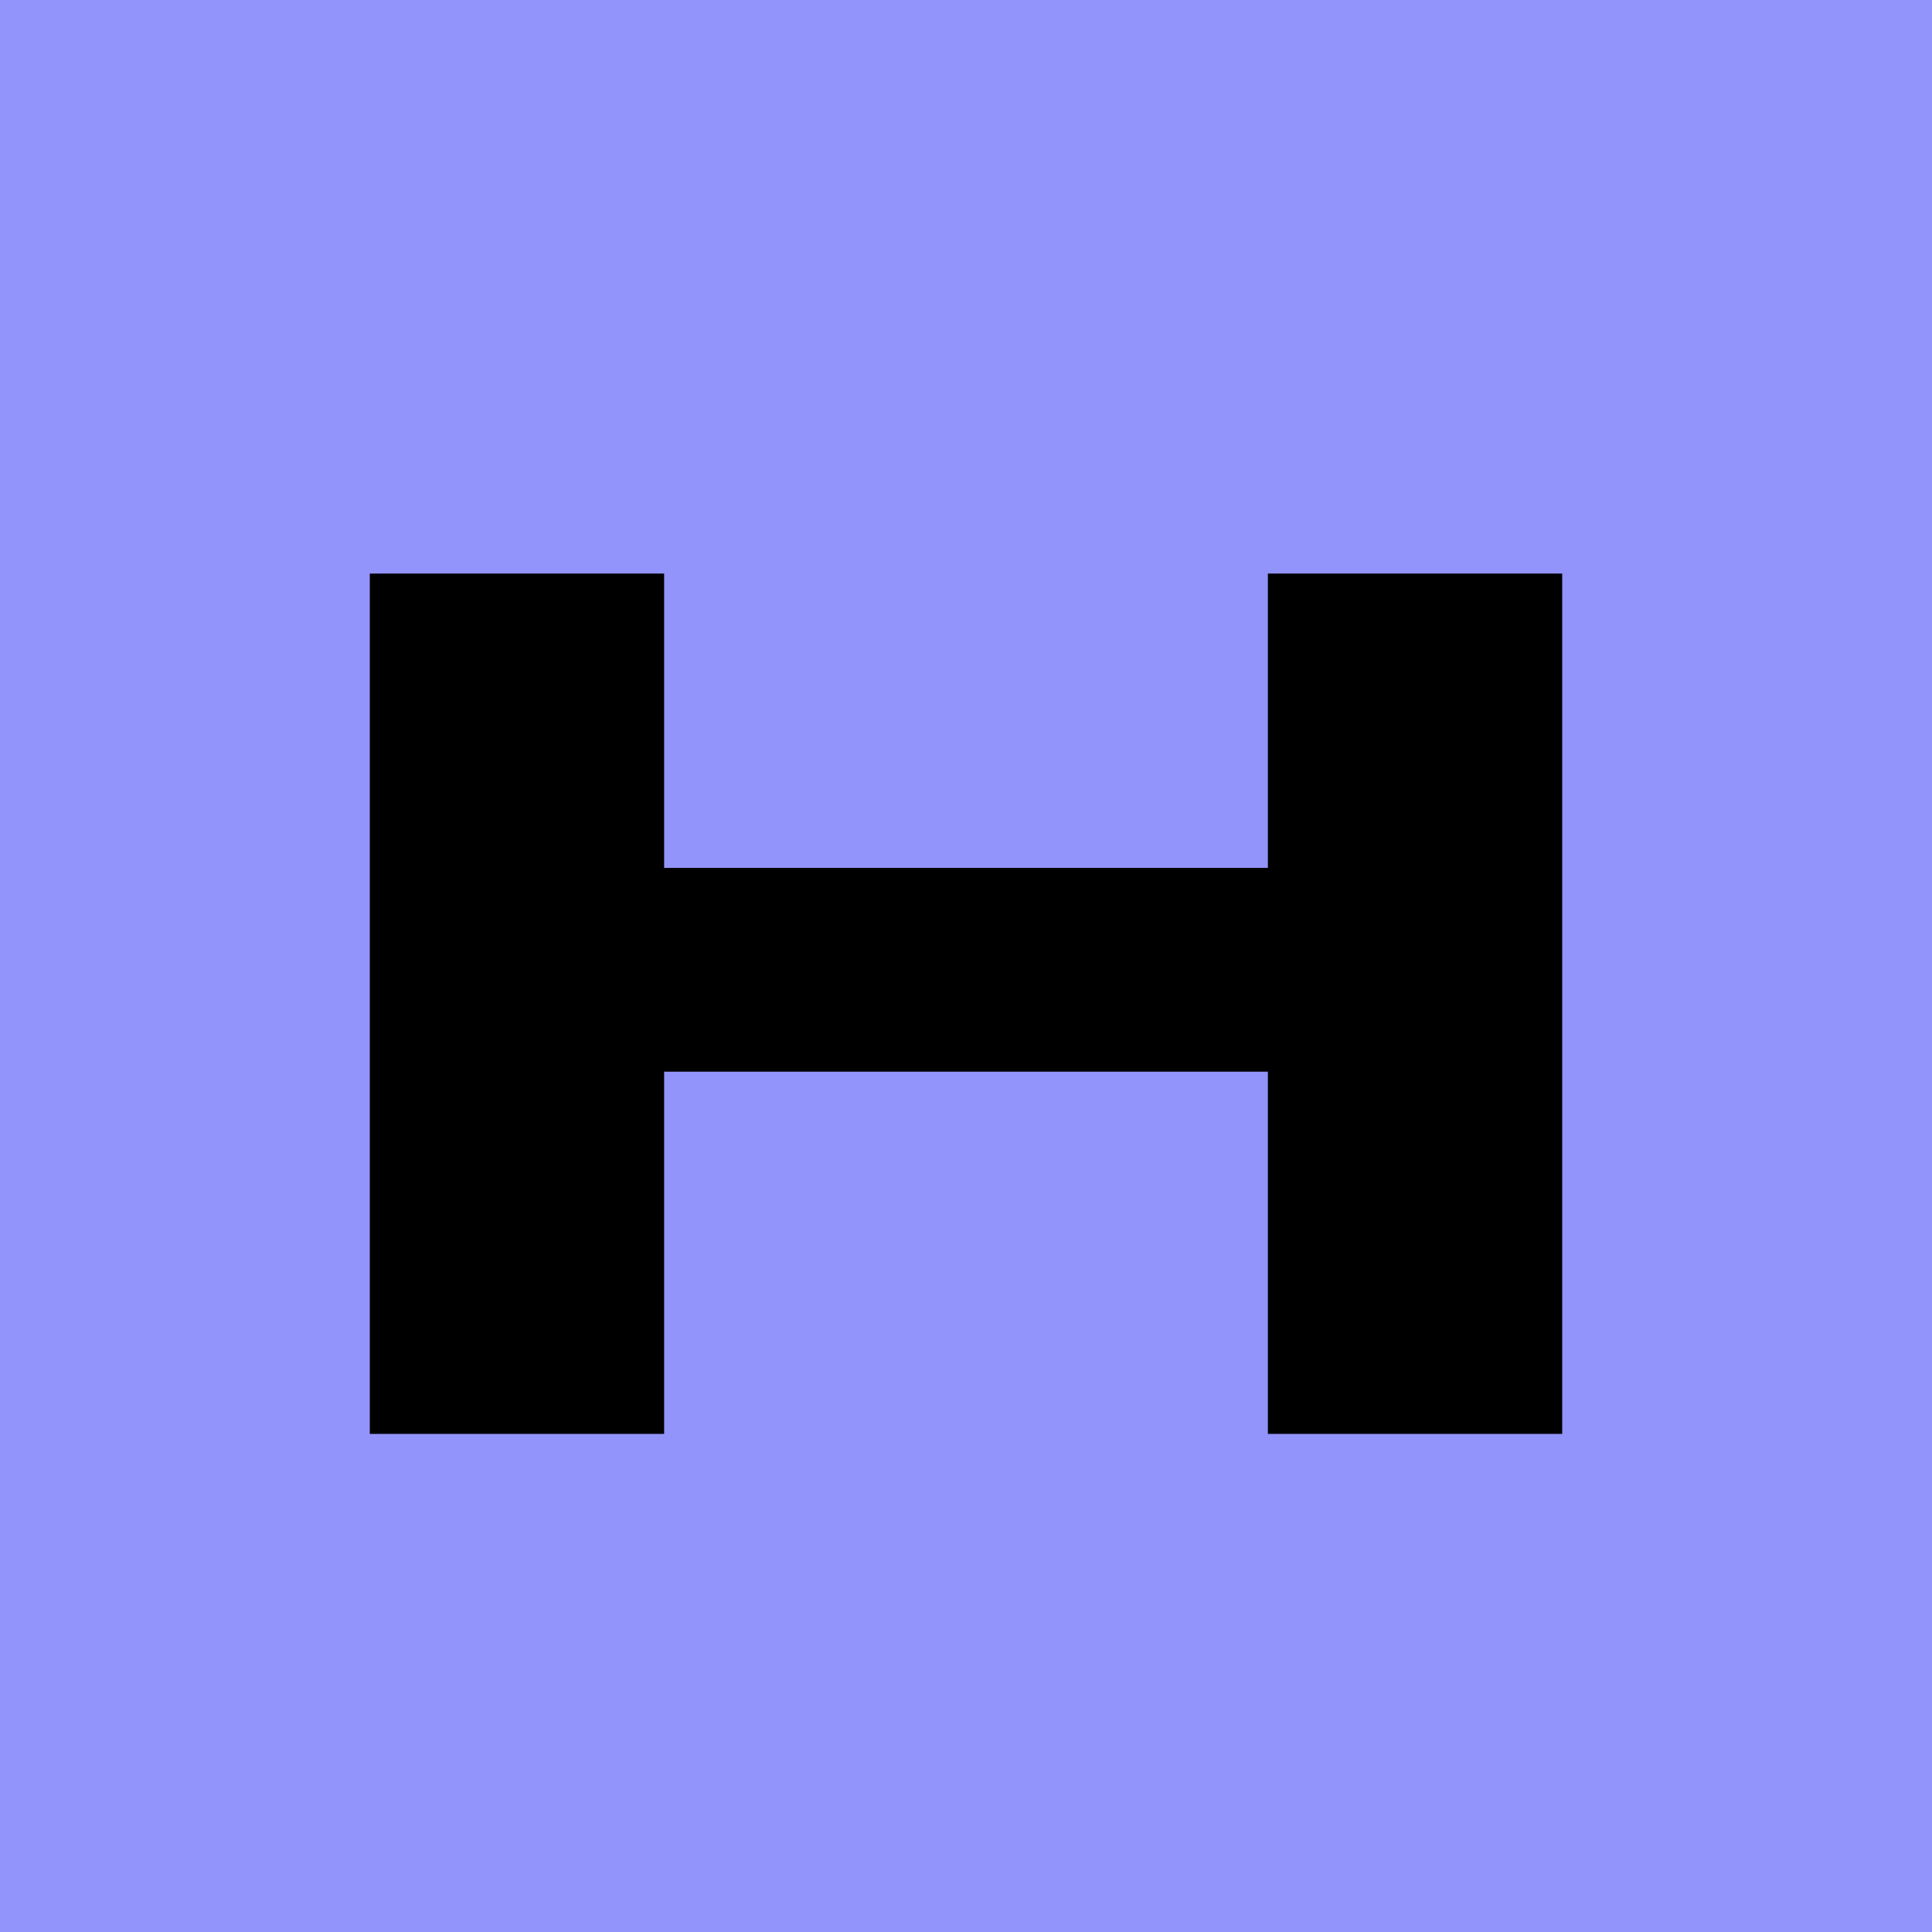
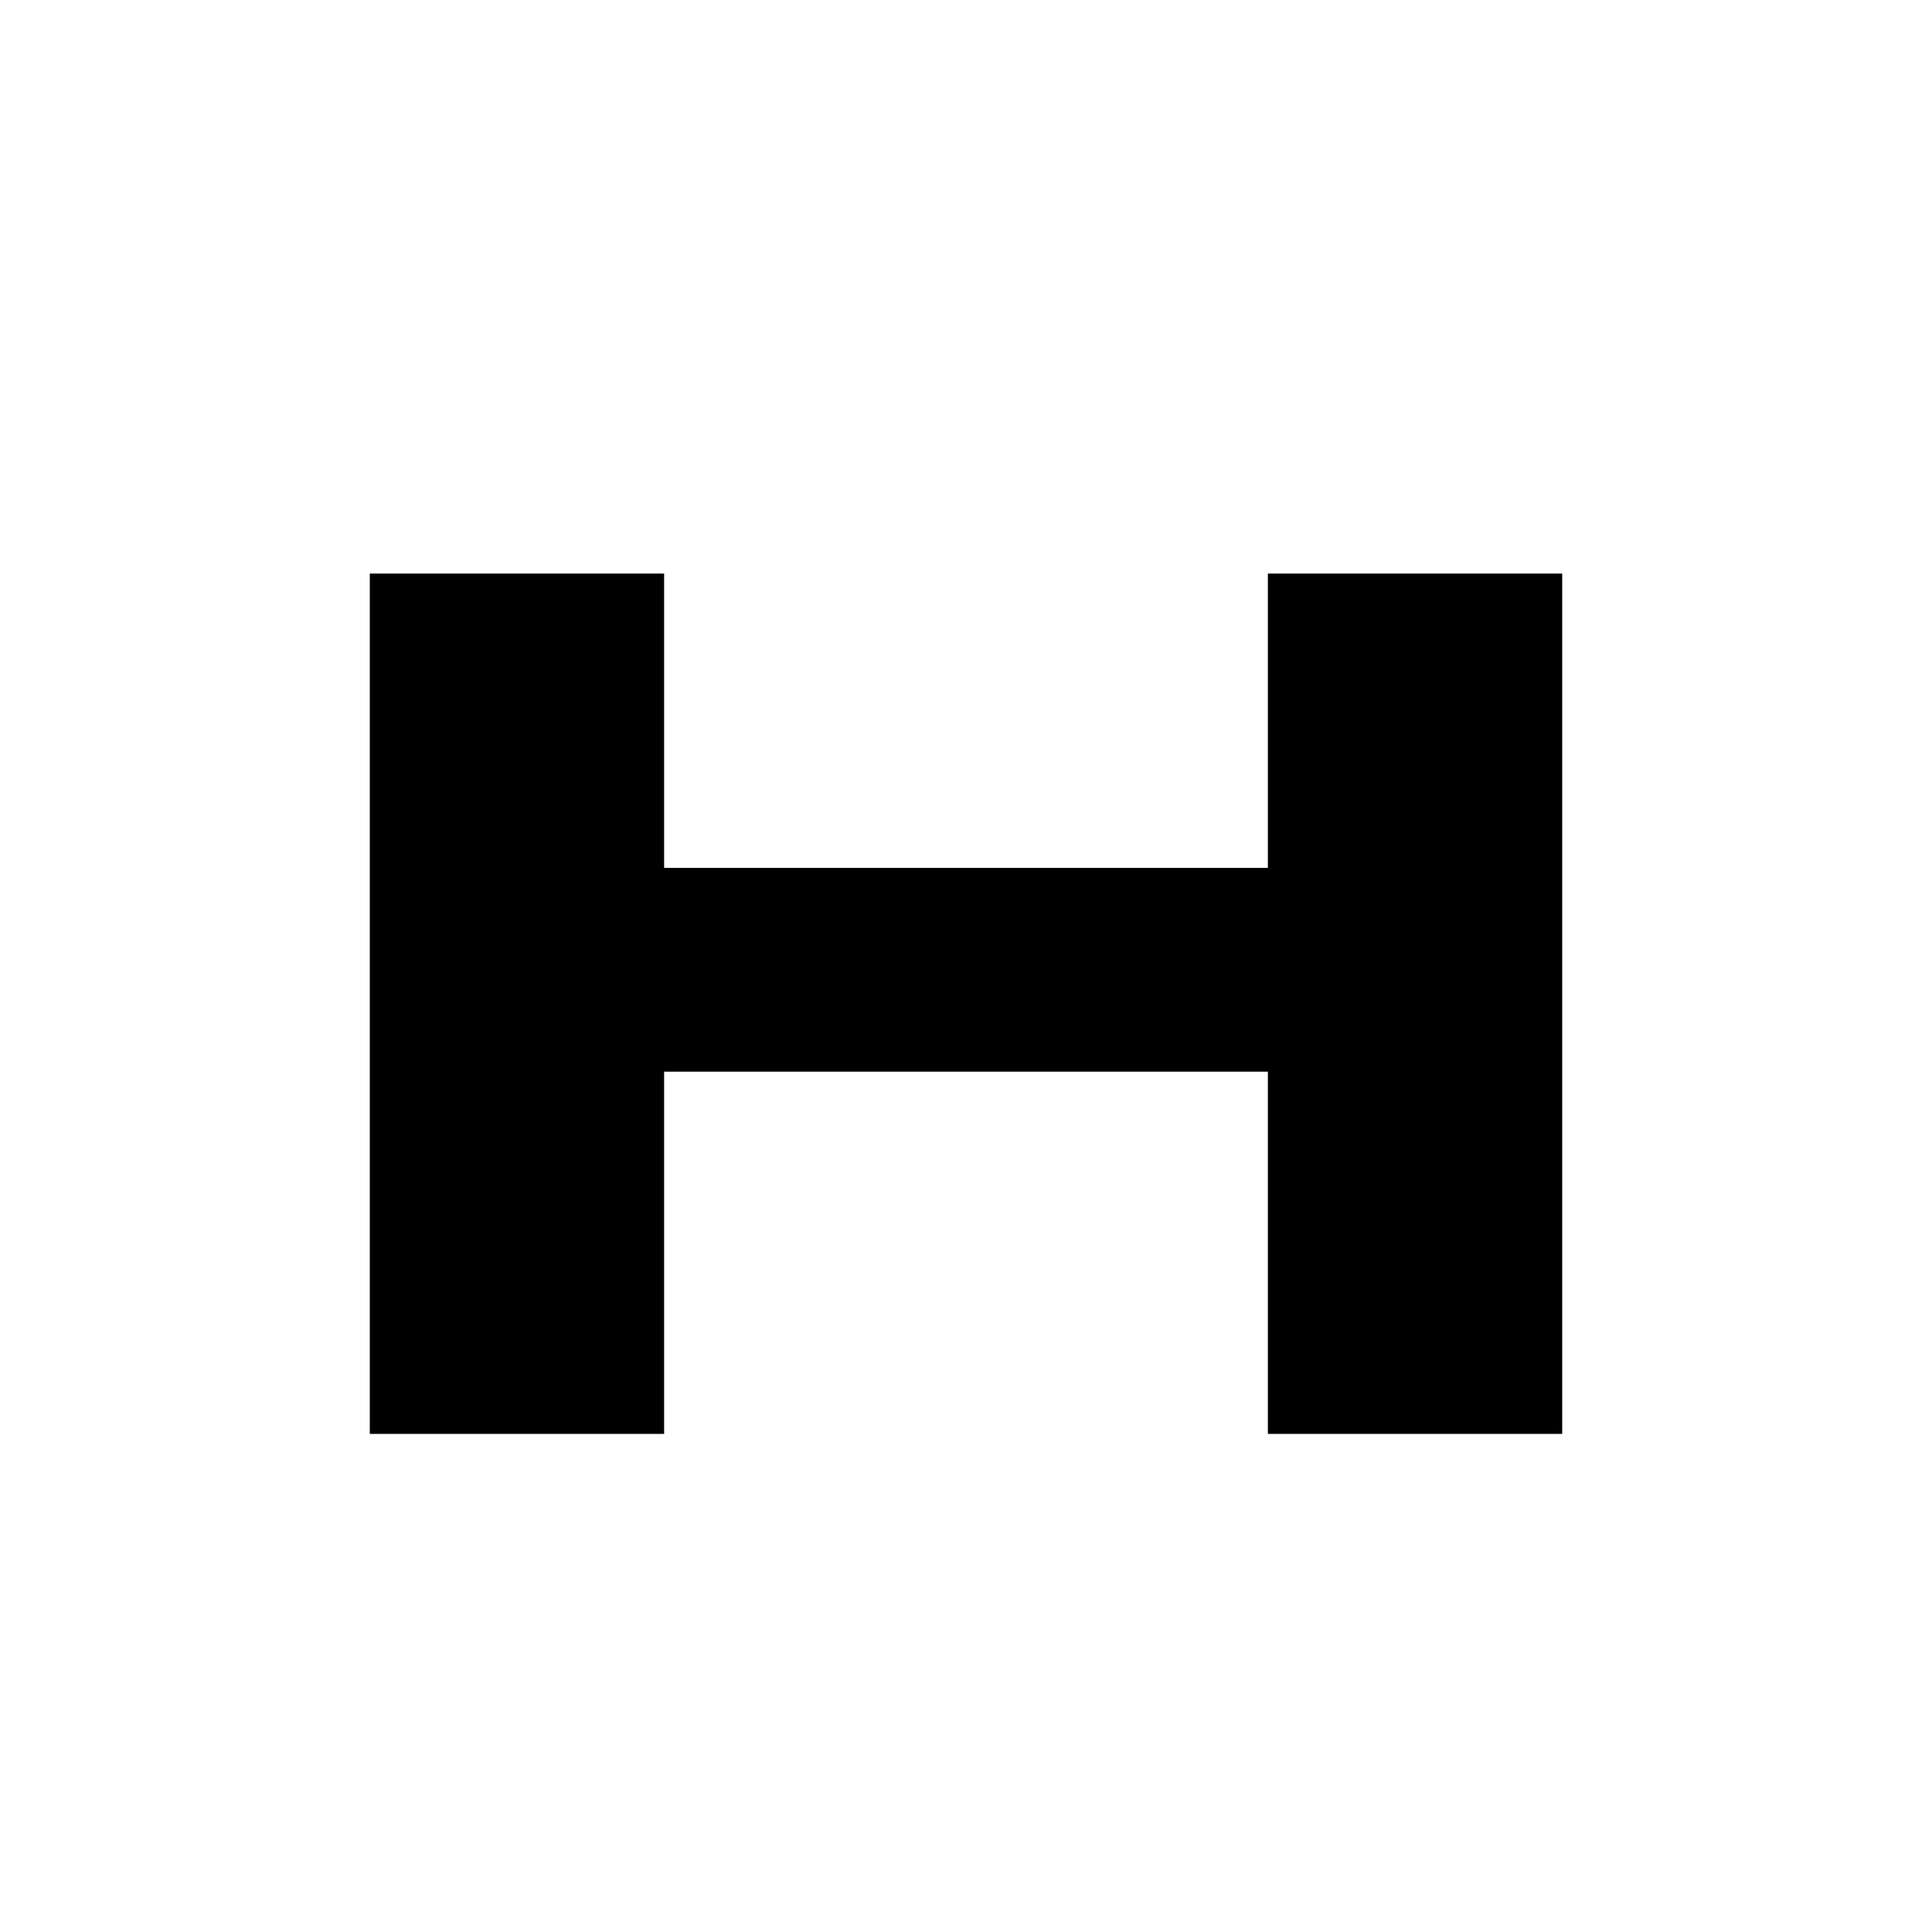
<svg xmlns="http://www.w3.org/2000/svg" version="1.1" width="256" height="256">
-   <path d="M0 0 C84.48 0 168.96 0 256 0 C256 84.48 256 168.96 256 256 C171.52 256 87.04 256 0 256 C0 171.52 0 87.04 0 0 Z " fill="#9393FC" transform="translate(0,0)" />
  <path d="M0 0 C12.87 0 25.74 0 39 0 C39 12.87 39 25.74 39 39 C65.4 39 91.8 39 119 39 C119 26.13 119 13.26 119 0 C131.87 0 144.74 0 158 0 C158 37.62 158 75.24 158 114 C145.13 114 132.26 114 119 114 C119 98.16 119 82.32 119 66 C92.6 66 66.2 66 39 66 C39 81.84 39 97.68 39 114 C26.13 114 13.26 114 0 114 C0 76.38 0 38.76 0 0 Z " fill="#000000" transform="translate(49,76)" />
</svg>